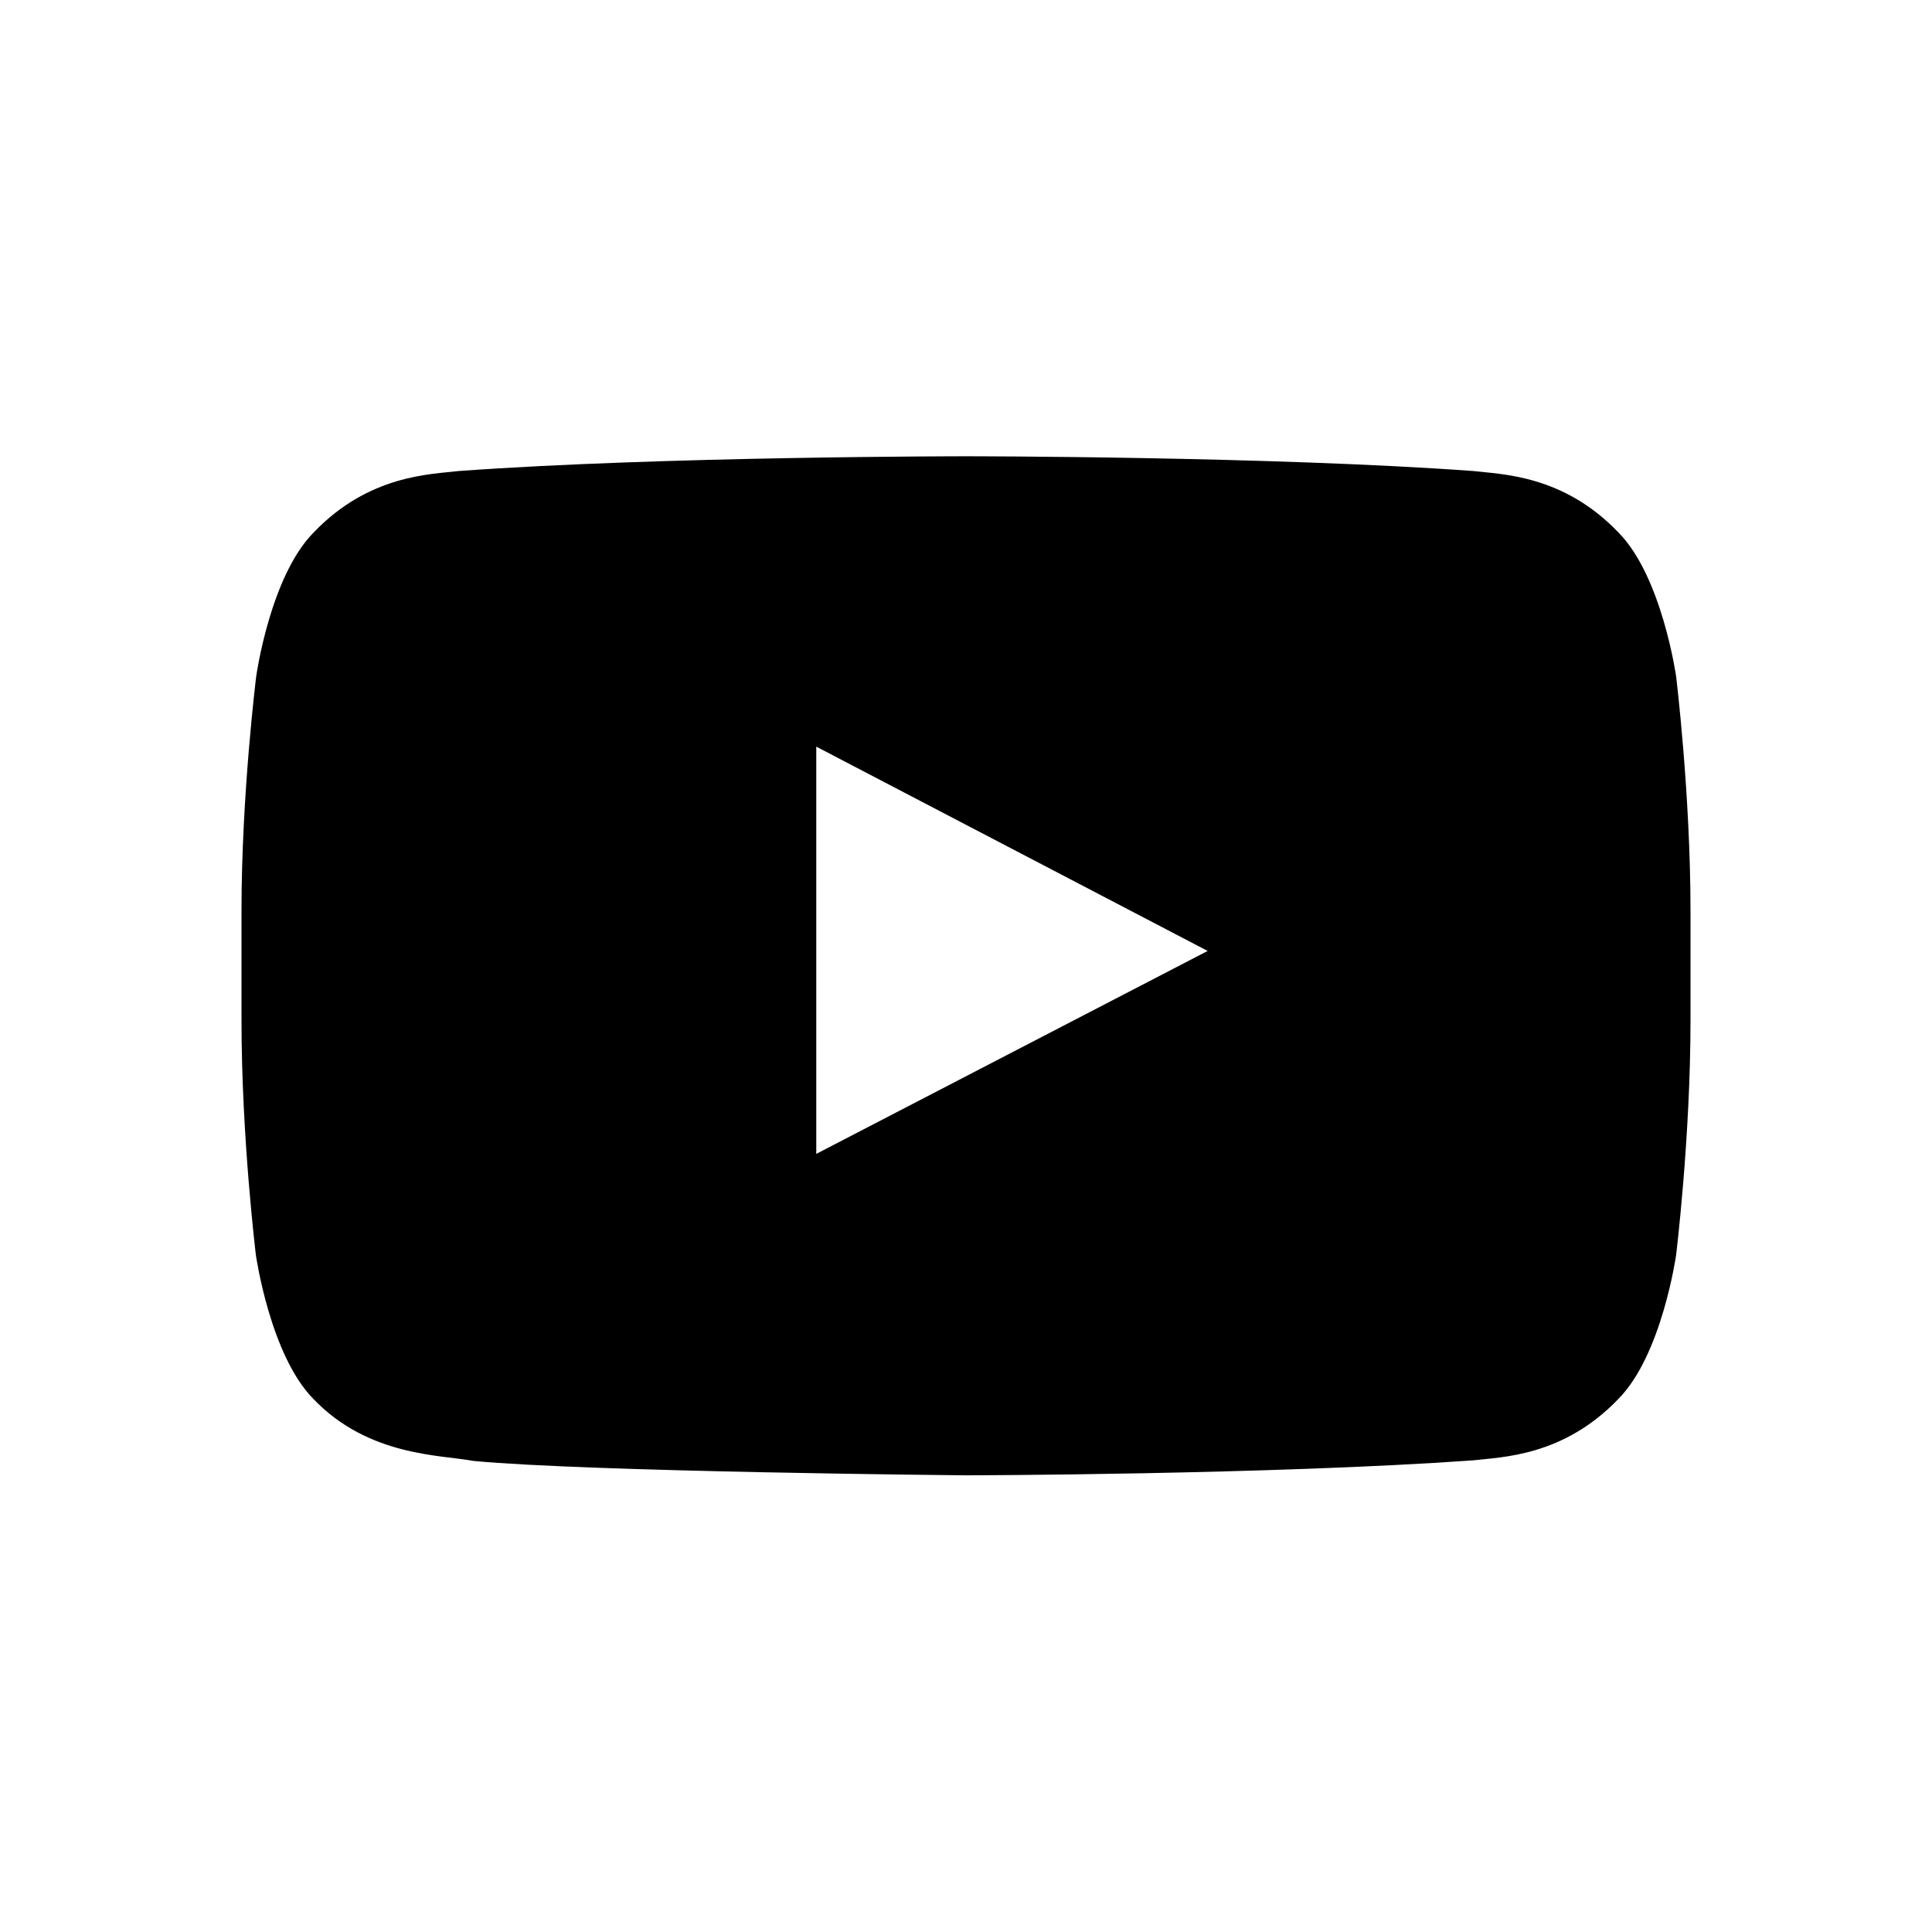
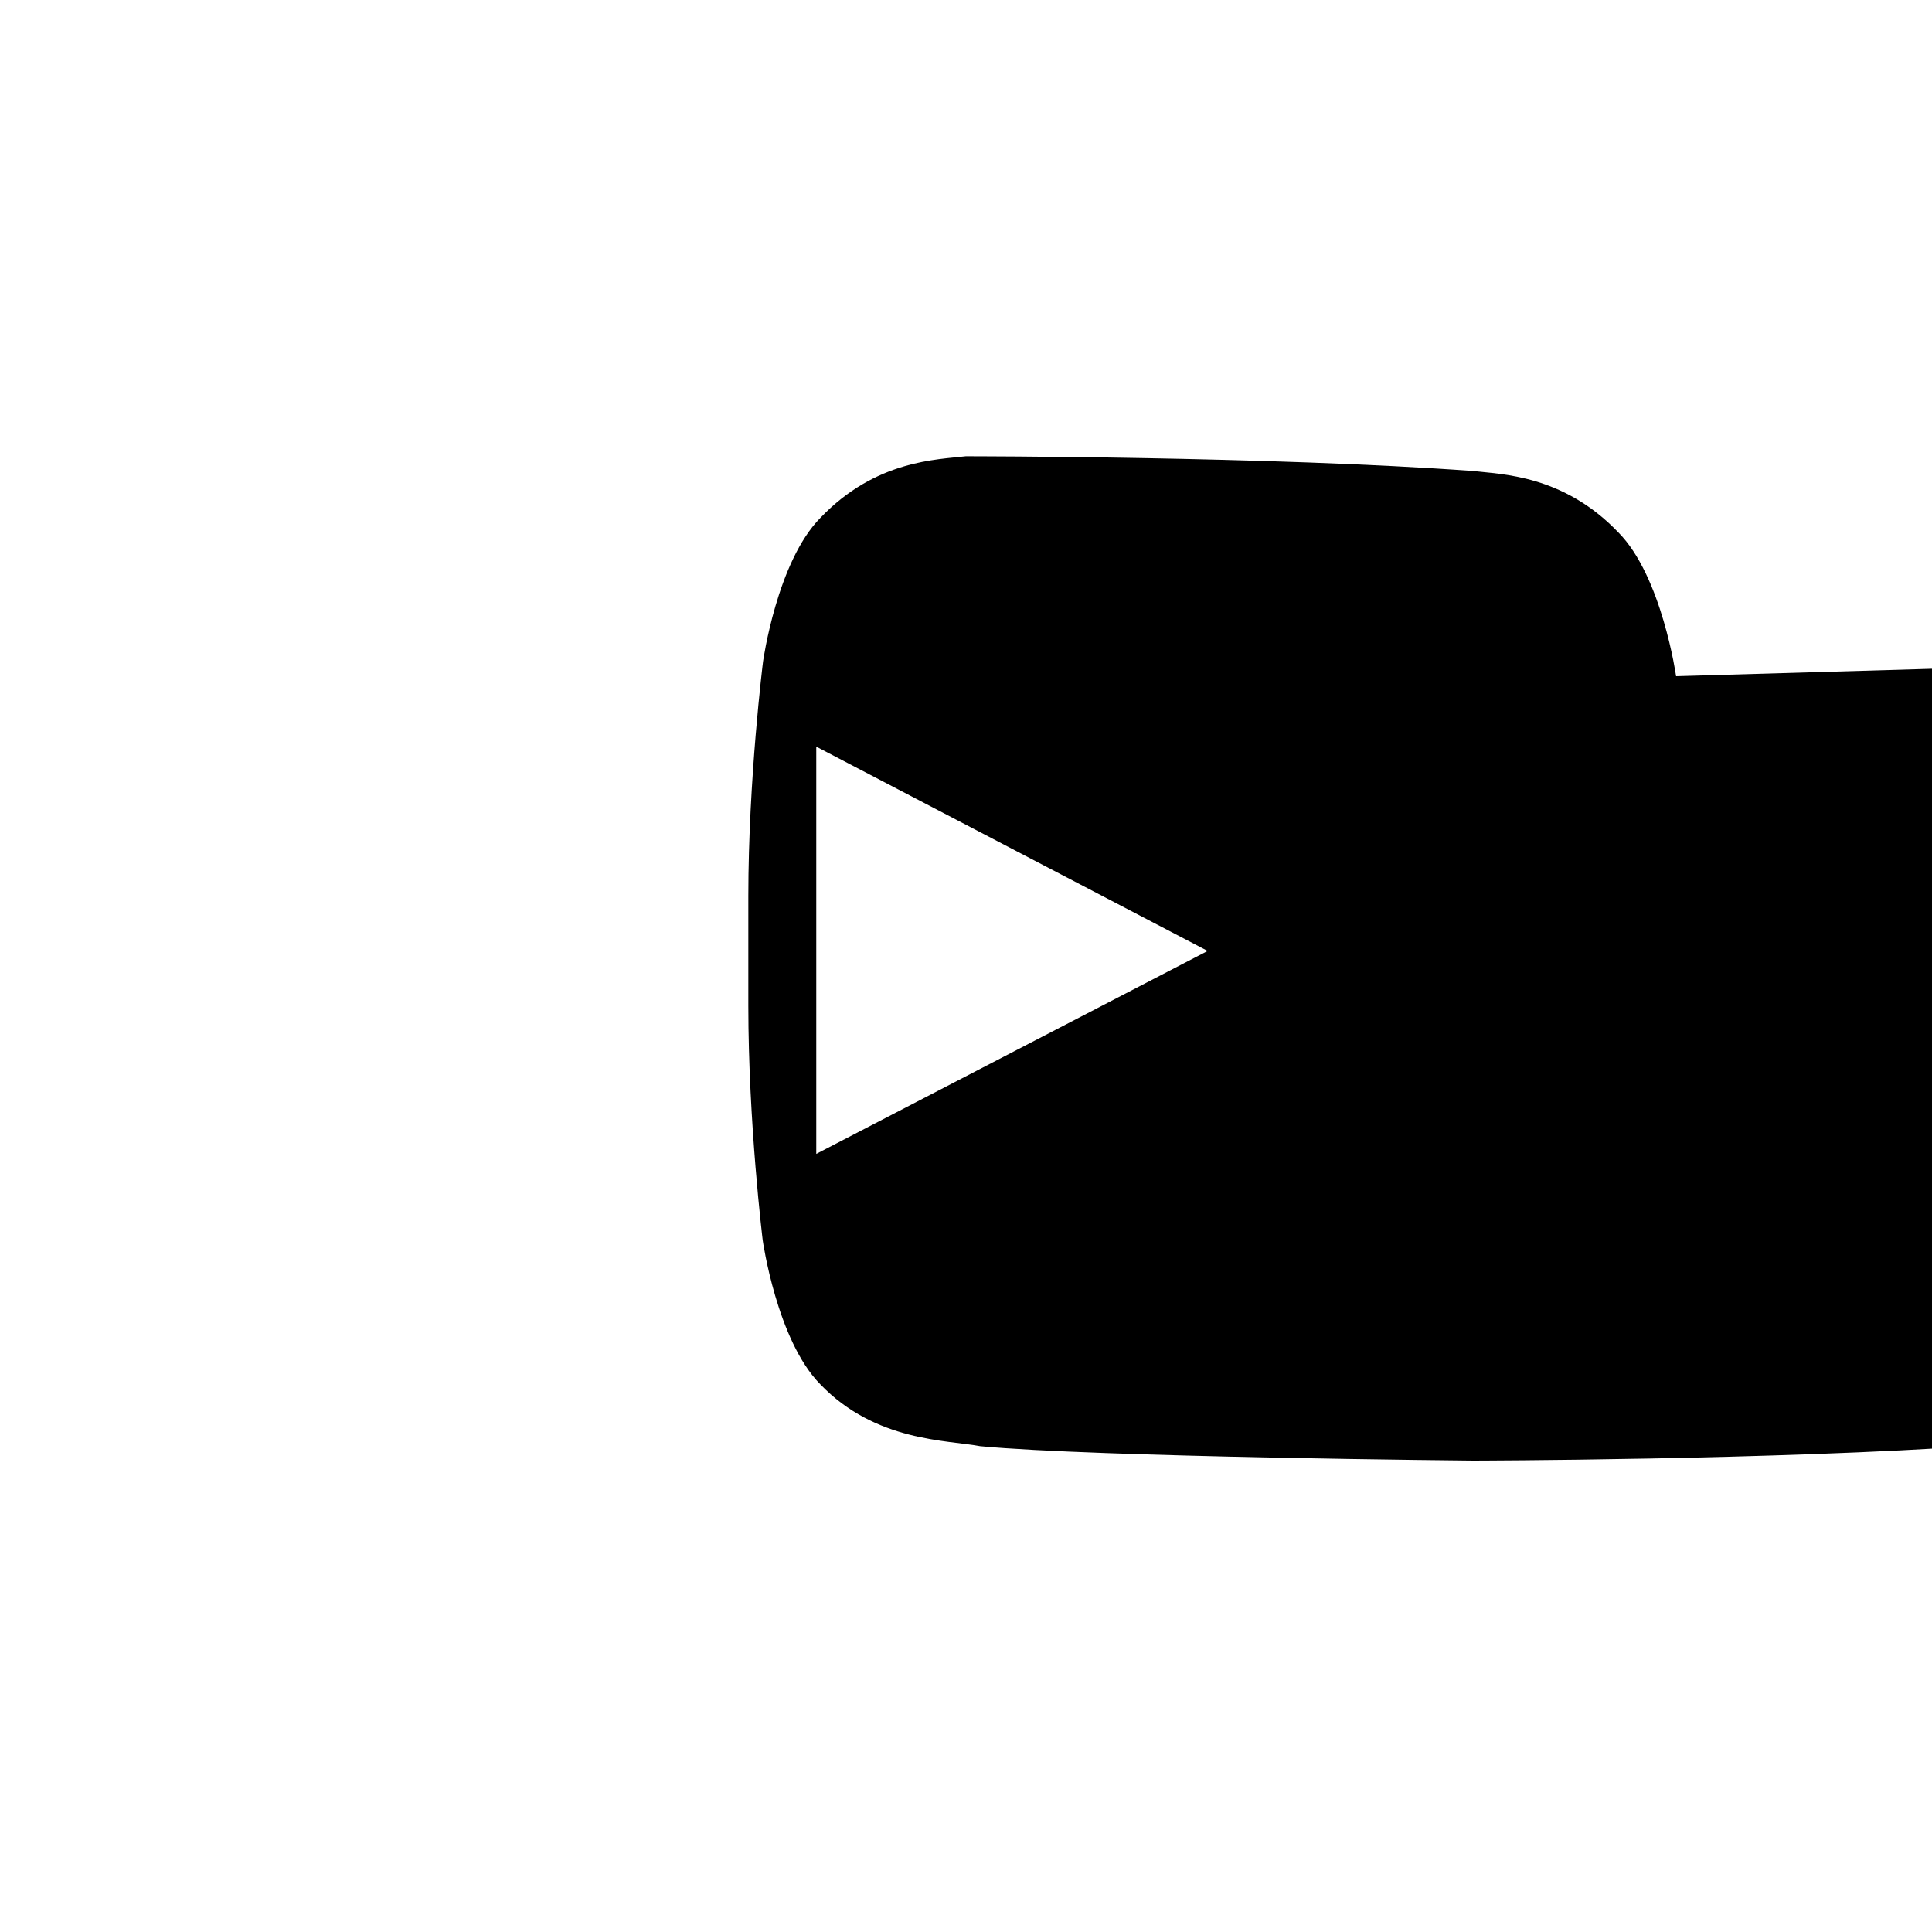
<svg xmlns="http://www.w3.org/2000/svg" fill="none" height="24" viewBox="0 0 24 24" width="24">
-   <path d="m20.821 8.4s-.176-1.241-.717-1.786c-.685-.717-1.452-.721-1.804-.763-2.517-.183-6.296-.183-6.296-.183h-.007s-3.779 0-6.296.183c-.352.042-1.118.046-1.804.763-.541.545-.714 1.786-.714 1.786s-.183 1.459-.183 2.914v1.364c0 1.456.179 2.914.179 2.914s.176 1.241.714 1.786c.686.717 1.586.693 1.986.77 1.441.137 6.121.179 6.121.179s3.783-.007 6.3-.186c.352-.042 1.118-.046 1.804-.763.541-.545.717-1.786.717-1.786s.179-1.456.179-2.914v-1.364c0-1.456-.179-2.914-.179-2.914zm-10.681 5.934v-5.059l4.862 2.538z" fill="#000000" />
+   <path d="m20.821 8.4s-.176-1.241-.717-1.786c-.685-.717-1.452-.721-1.804-.763-2.517-.183-6.296-.183-6.296-.183h-.007c-.352.042-1.118.046-1.804.763-.541.545-.714 1.786-.714 1.786s-.183 1.459-.183 2.914v1.364c0 1.456.179 2.914.179 2.914s.176 1.241.714 1.786c.686.717 1.586.693 1.986.77 1.441.137 6.121.179 6.121.179s3.783-.007 6.3-.186c.352-.042 1.118-.046 1.804-.763.541-.545.717-1.786.717-1.786s.179-1.456.179-2.914v-1.364c0-1.456-.179-2.914-.179-2.914zm-10.681 5.934v-5.059l4.862 2.538z" fill="#000000" />
</svg>